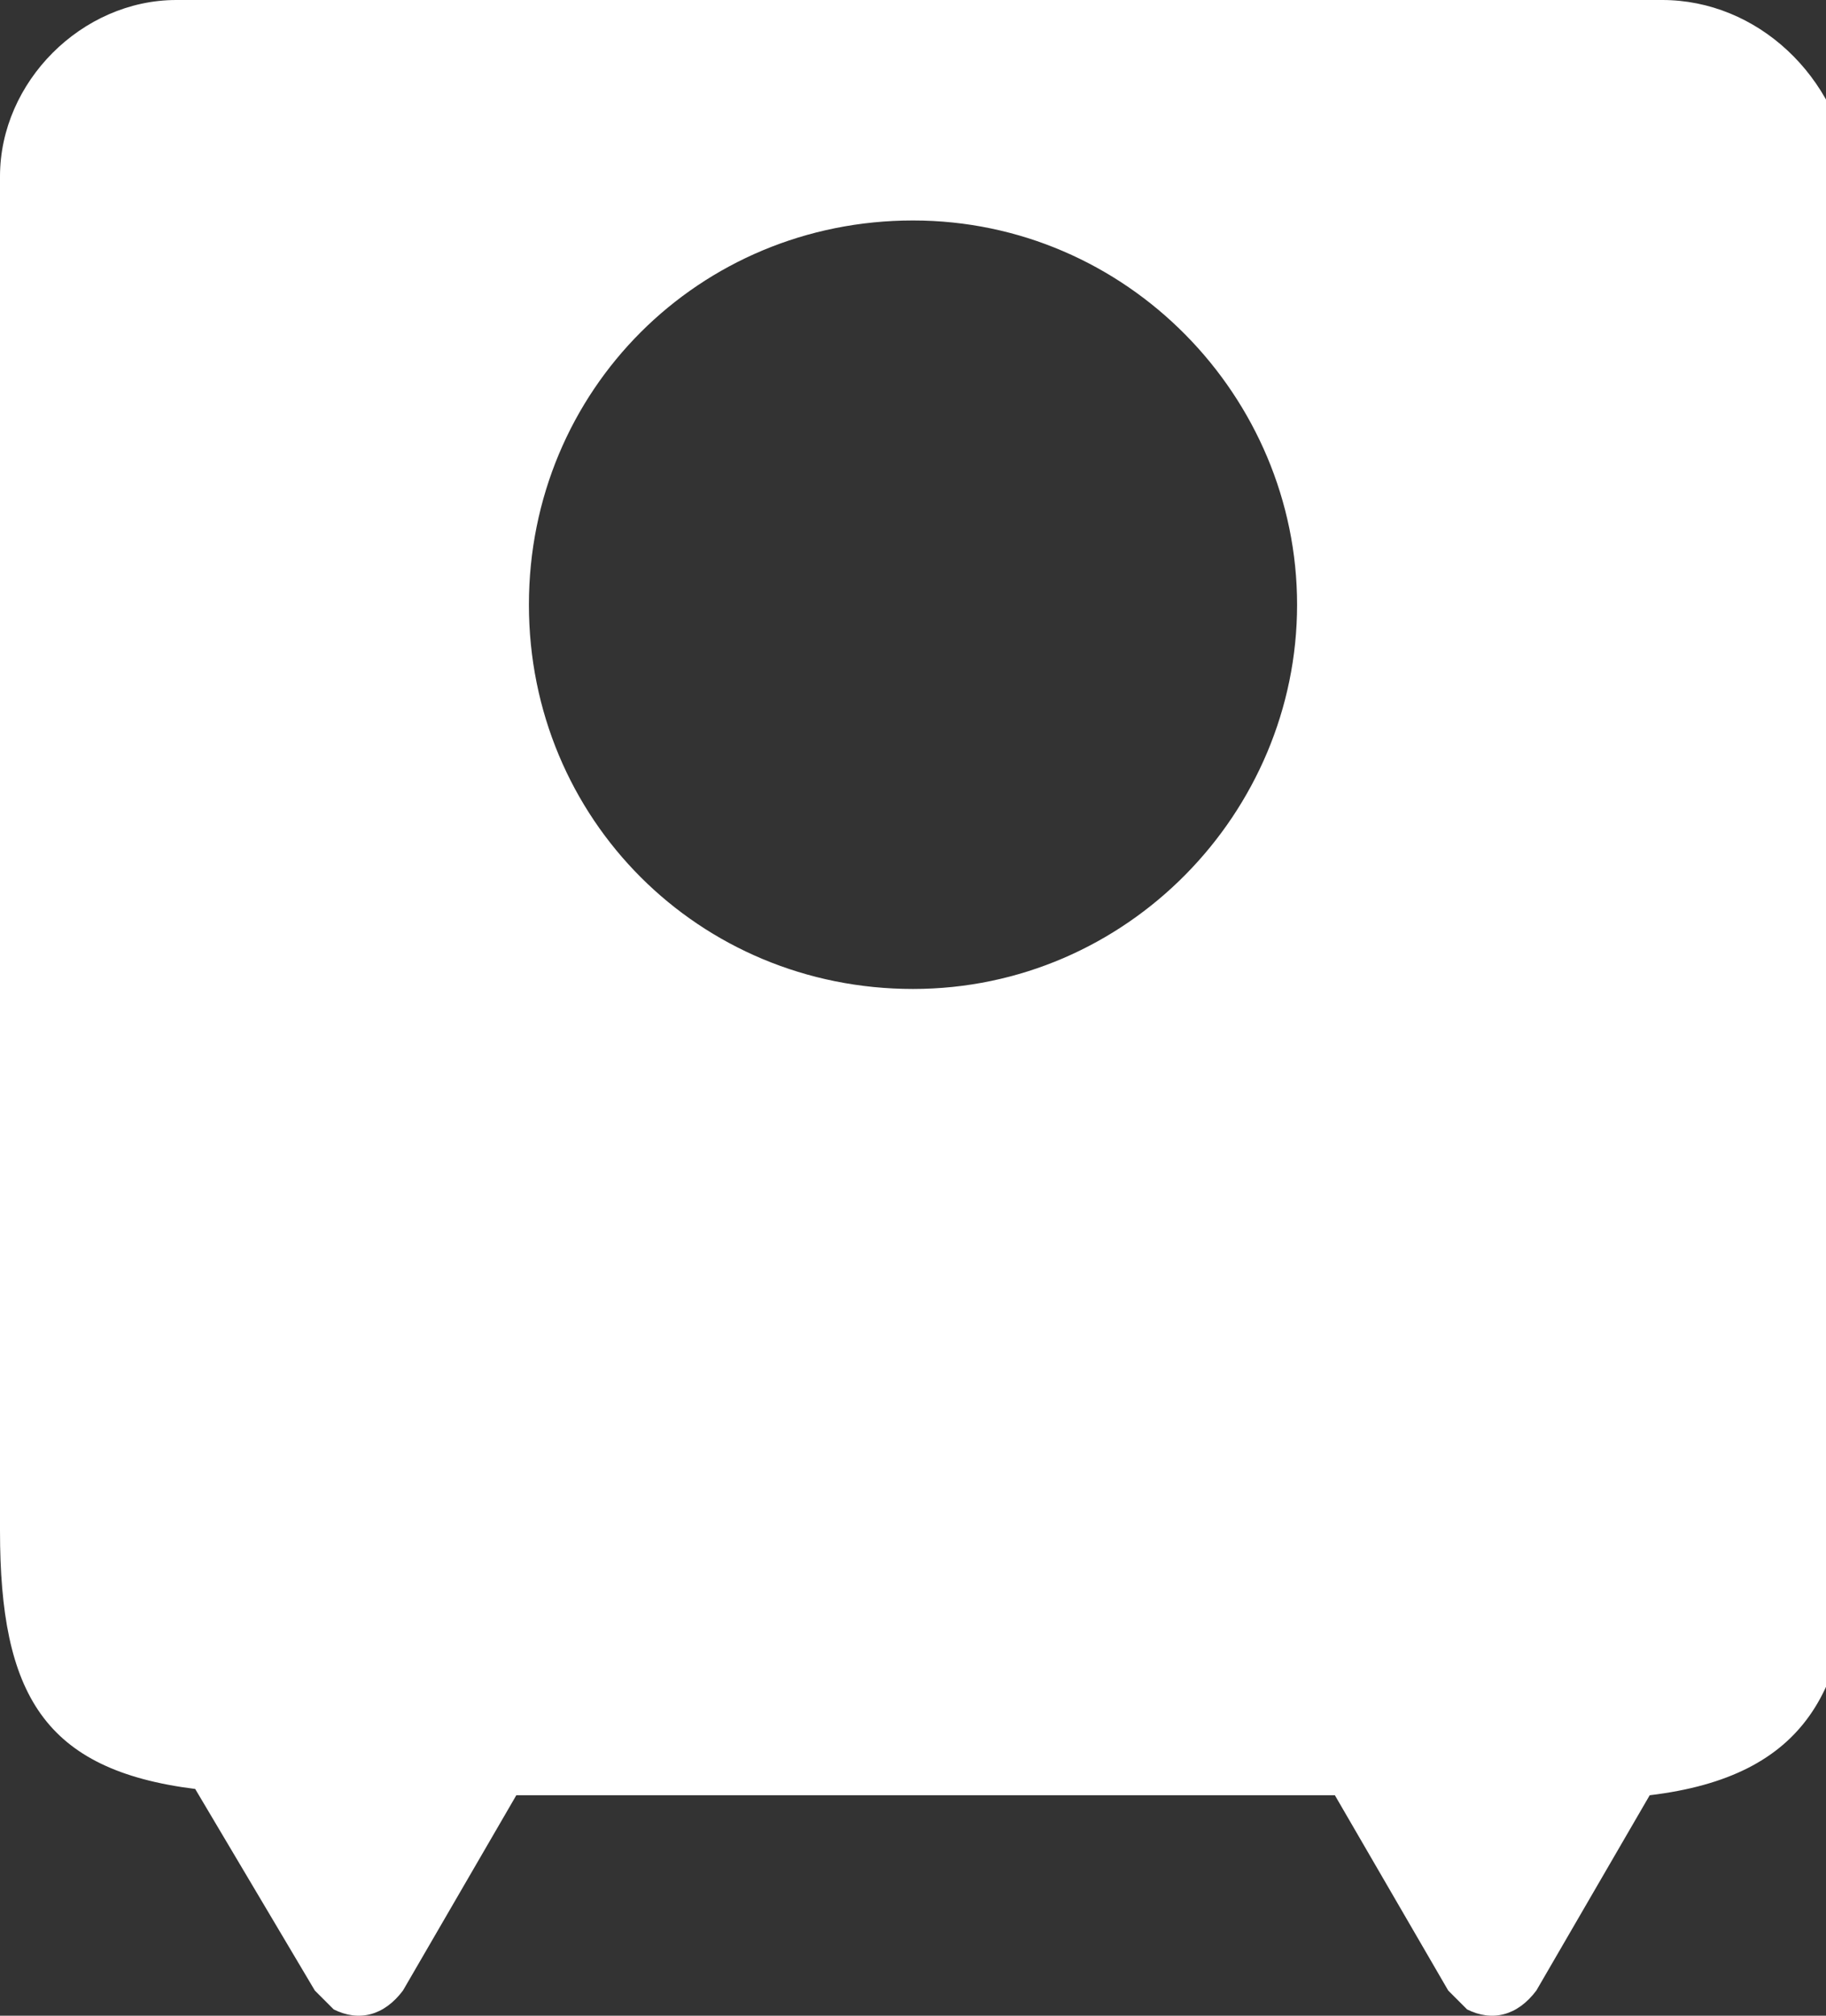
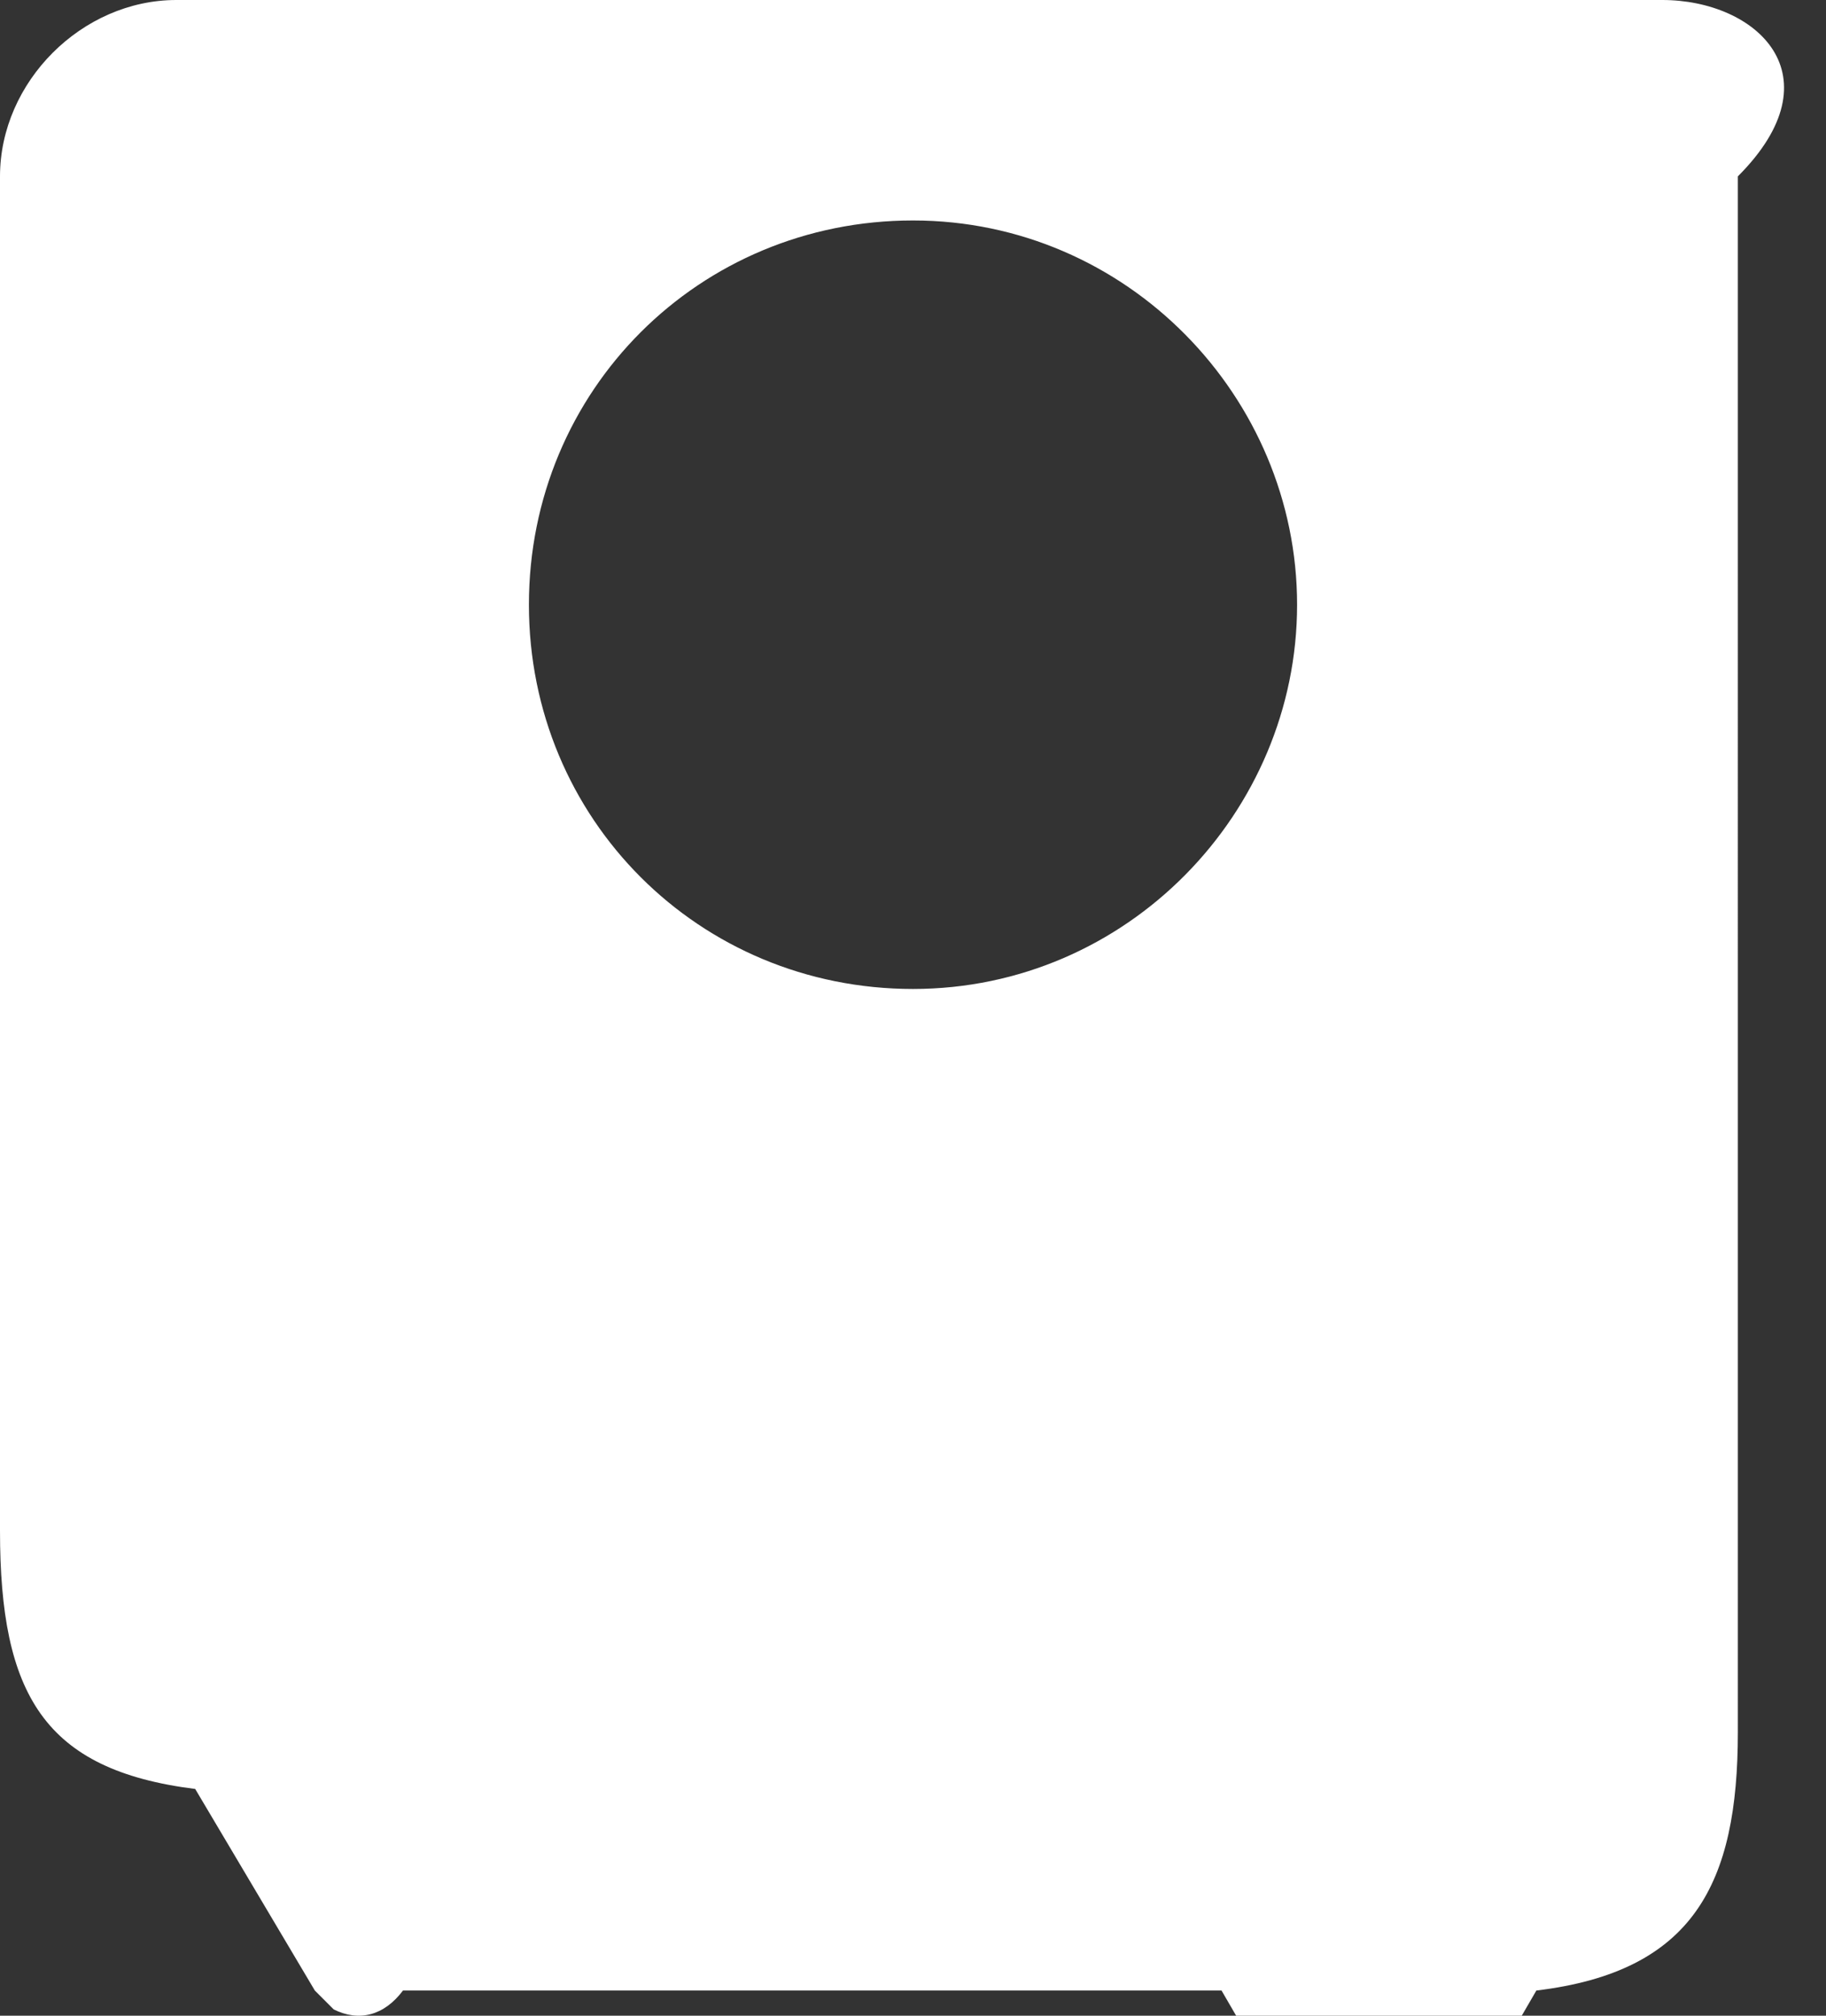
<svg xmlns="http://www.w3.org/2000/svg" version="1.1" id="Layer_1" x="0px" y="0px" viewBox="0 0 29 32" style="enable-background:new 0 0 29 32;" xml:space="preserve">
  <rect x="0" y="0" width="29" height="32" fill="#333333" stroke="none" />
  <style type="text/css">
	.st0{fill:#FFFFFF;}
</style>
-   <path class="st0" d="M26.4,0H2.8C1.3,0,0,1.3,0,2.8v21.5c0,2.6,0.7,3.8,3.1,4.1L5,31.6c0.1,0.1,0.2,0.2,0.3,0.3  c0.4,0.2,0.8,0.1,1.1-0.3l1.8-3.1h13l1.8,3.1l0,0c0.1,0.1,0.2,0.2,0.3,0.3c0.4,0.2,0.8,0.1,1.1-0.3l1.8-3.1c2.5-0.3,3.2-1.7,3.2-4.1  V2.8C29.2,1.2,27.9,0,26.4,0L26.4,0z M14.5,15.7c-3.4,0-6.1-2.7-6.1-6.1c0-3.4,2.7-6.1,6.1-6.1l0,0c3.4,0,6.1,2.8,6.1,6.1  S17.9,15.7,14.5,15.7z" />
+   <path class="st0" d="M26.4,0H2.8C1.3,0,0,1.3,0,2.8v21.5c0,2.6,0.7,3.8,3.1,4.1L5,31.6c0.1,0.1,0.2,0.2,0.3,0.3  c0.4,0.2,0.8,0.1,1.1-0.3h13l1.8,3.1l0,0c0.1,0.1,0.2,0.2,0.3,0.3c0.4,0.2,0.8,0.1,1.1-0.3l1.8-3.1c2.5-0.3,3.2-1.7,3.2-4.1  V2.8C29.2,1.2,27.9,0,26.4,0L26.4,0z M14.5,15.7c-3.4,0-6.1-2.7-6.1-6.1c0-3.4,2.7-6.1,6.1-6.1l0,0c3.4,0,6.1,2.8,6.1,6.1  S17.9,15.7,14.5,15.7z" />
</svg>